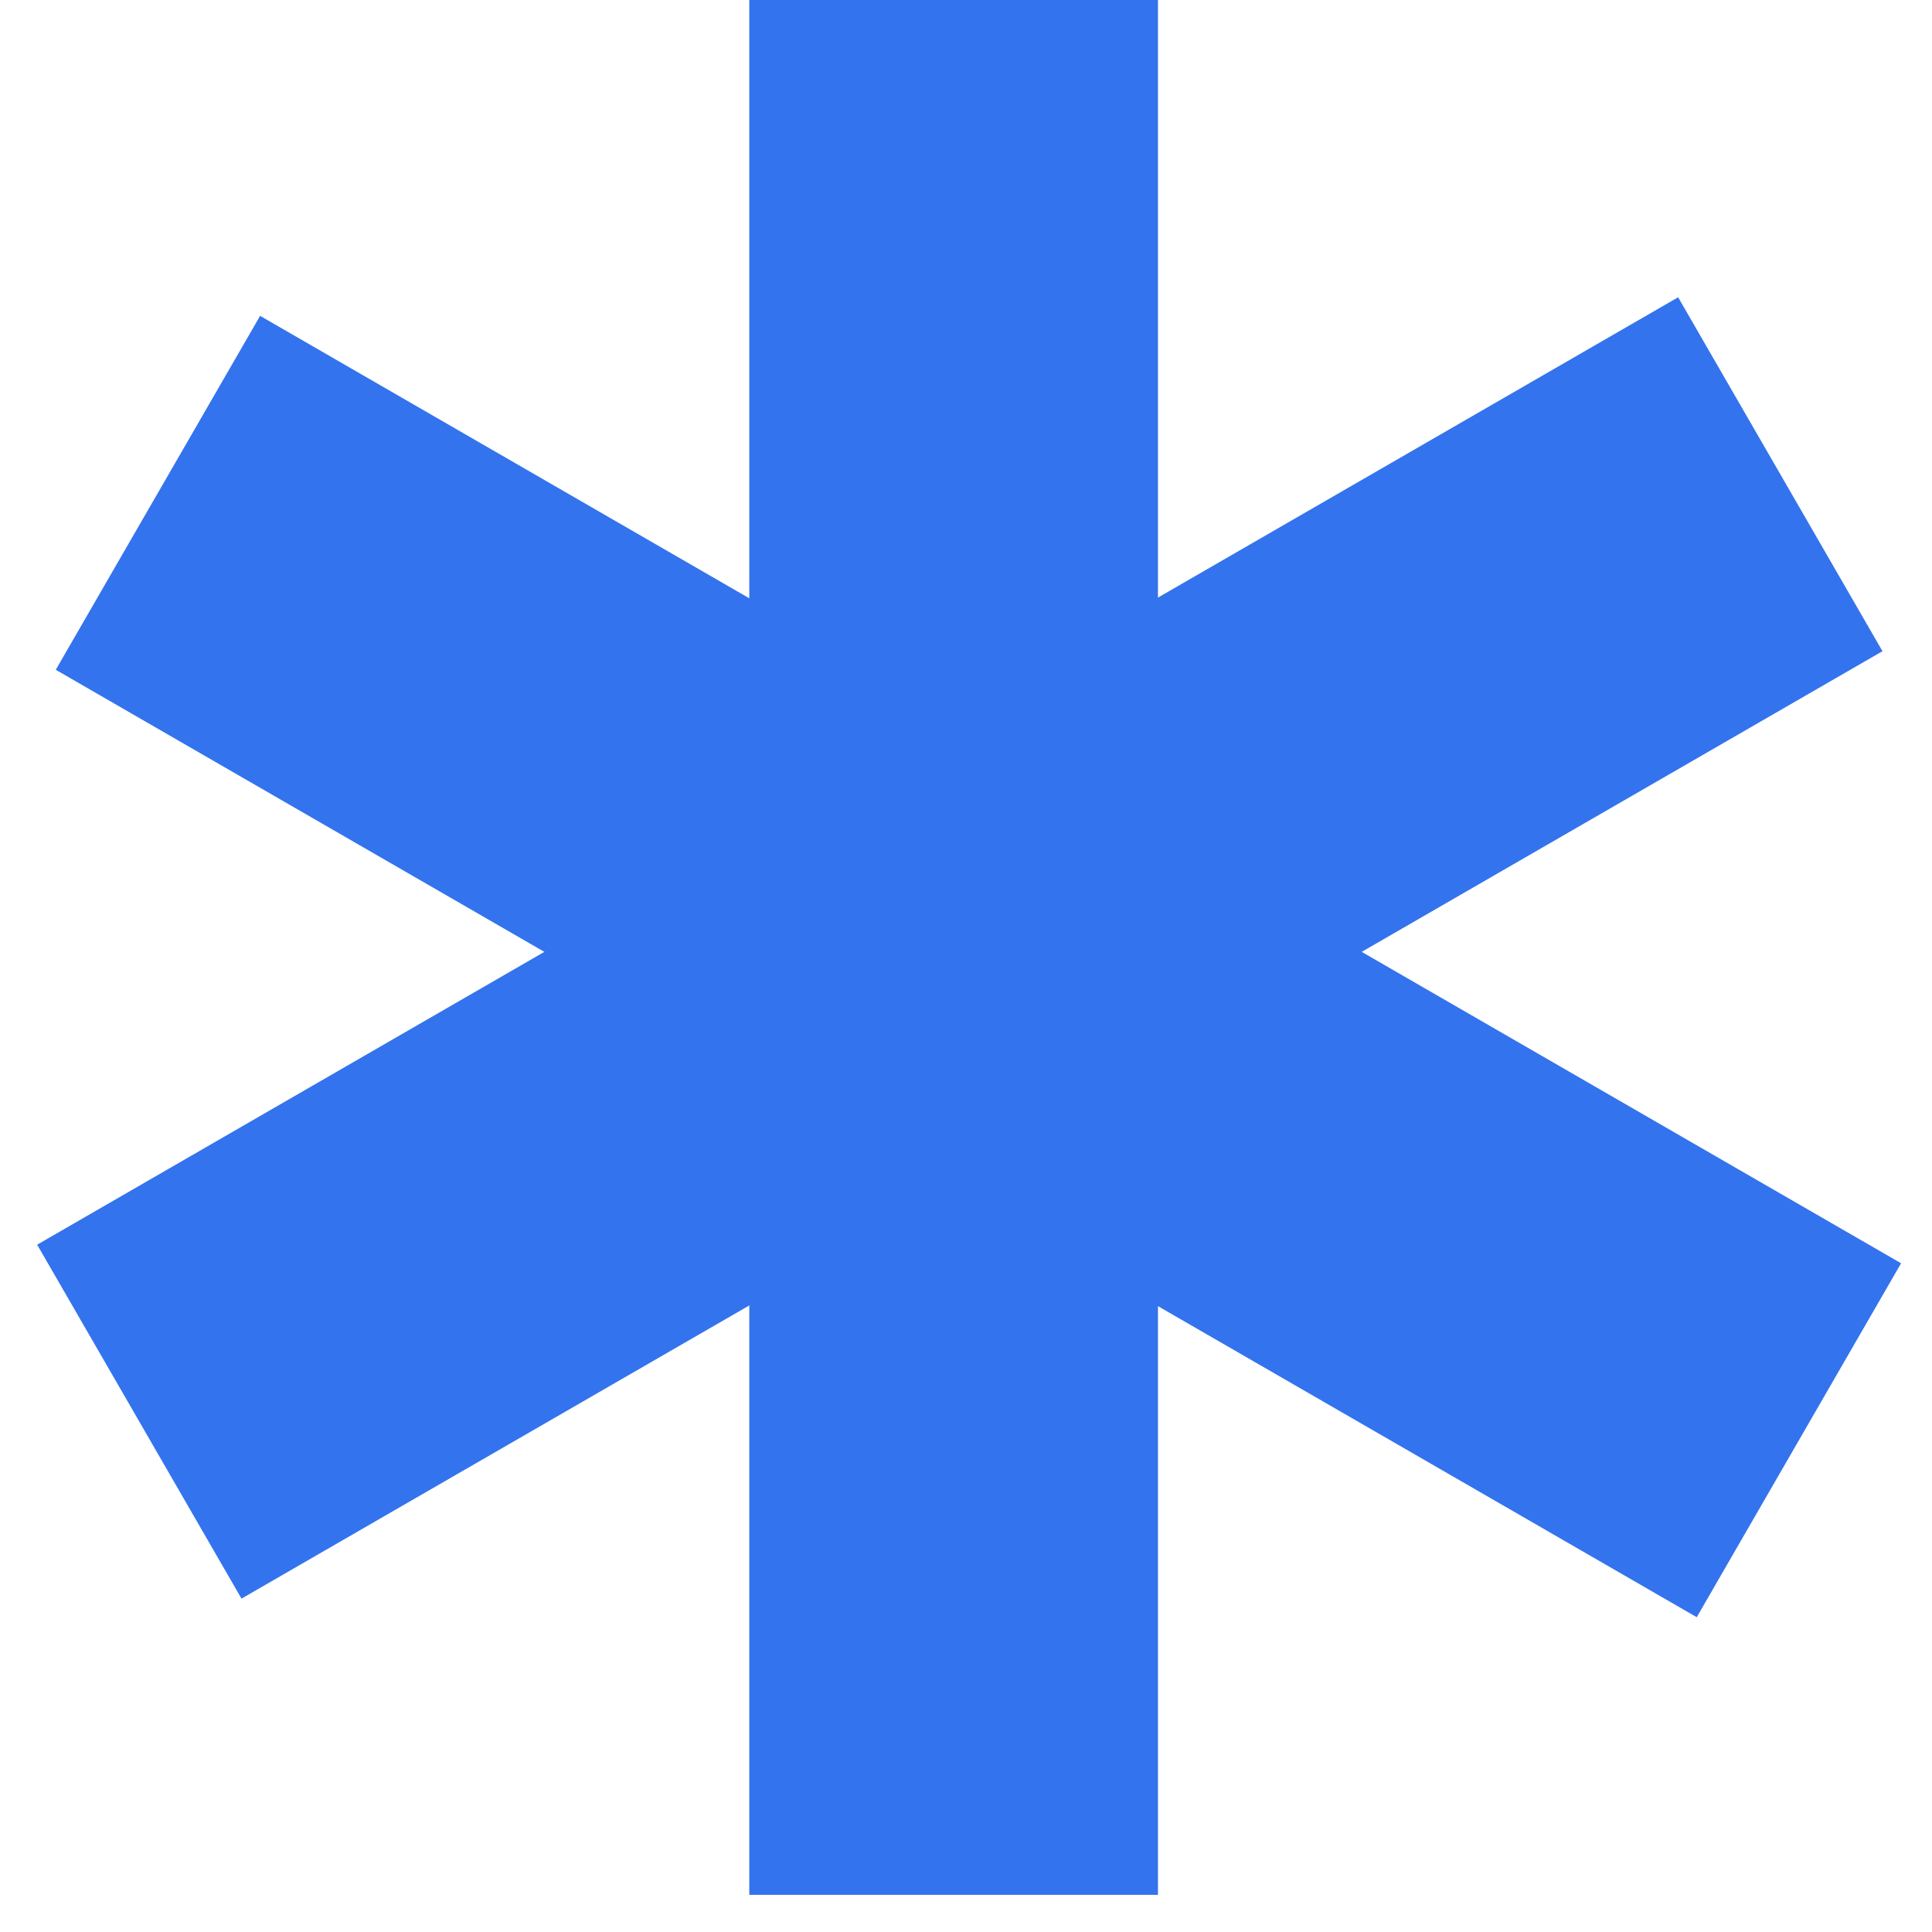
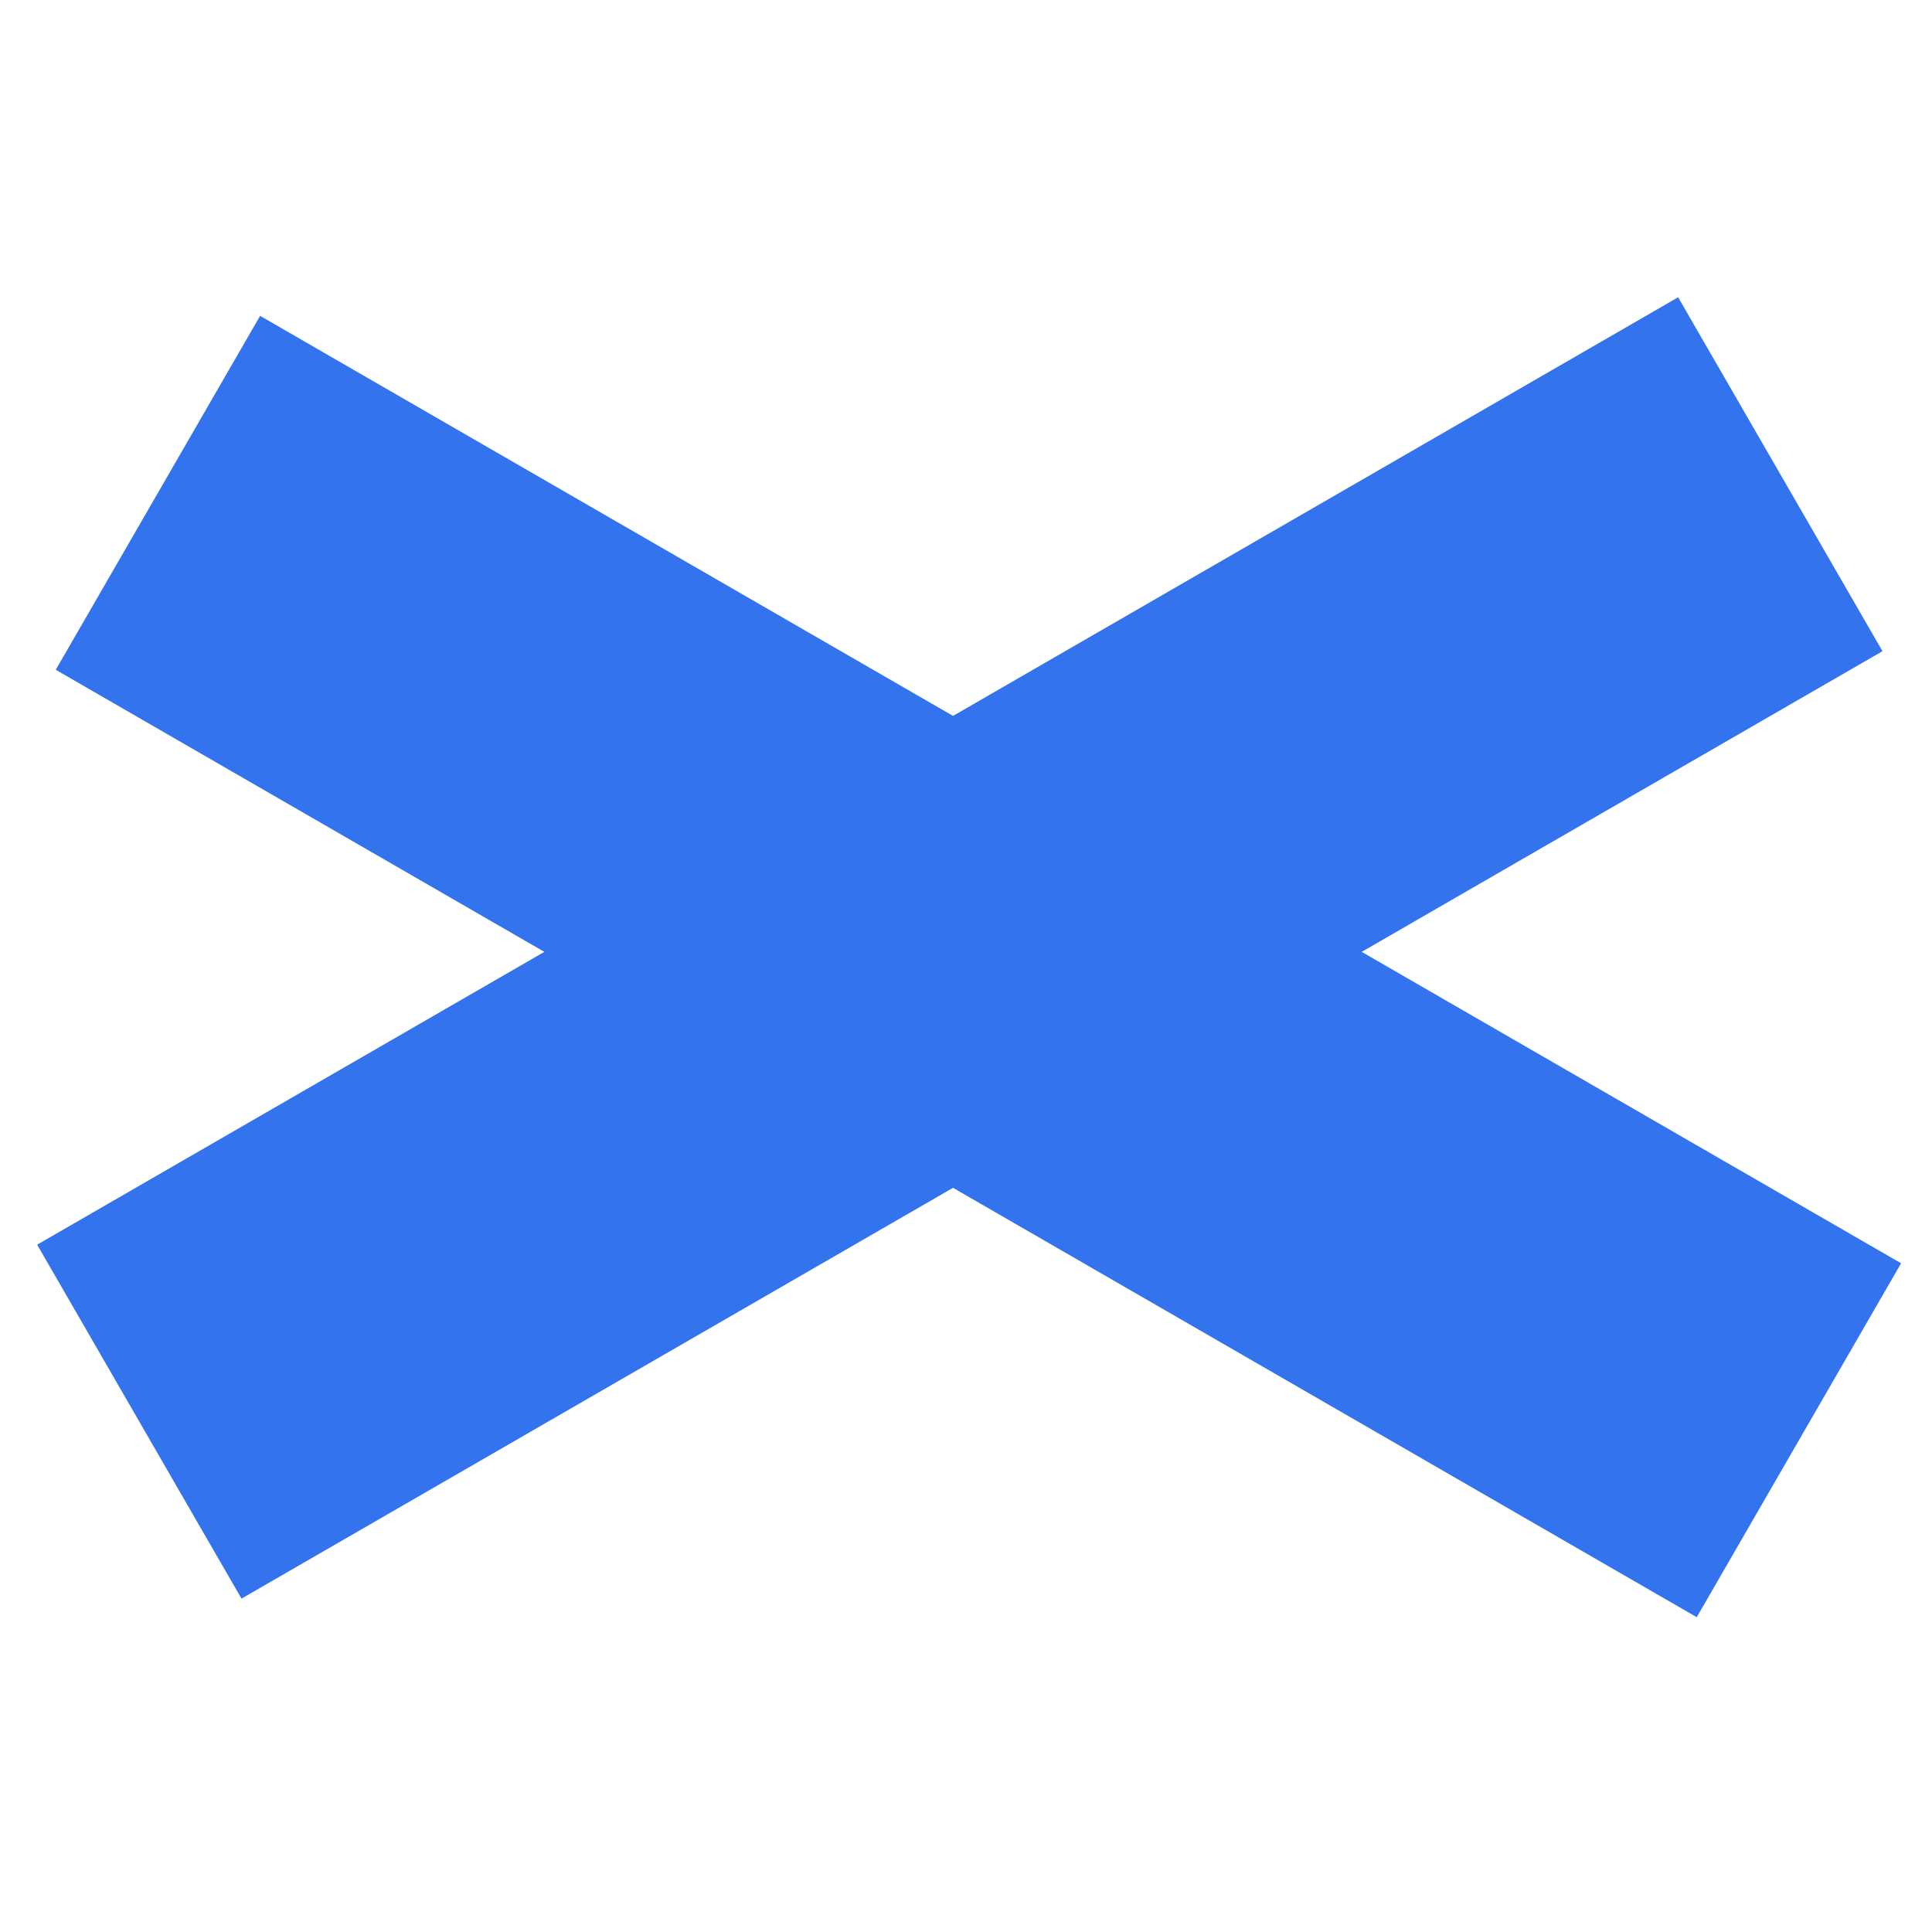
<svg xmlns="http://www.w3.org/2000/svg" width="30" height="30" viewBox="0 0 30 30" fill="none">
-   <rect x="11.635" y="0" width="6.346" height="29.423" fill="#3373EE" />
  <rect x="26.058" y="4.616" width="6.346" height="29.423" transform="rotate(60 26.058 4.616)" fill="#3373EE" />
  <rect x="29.52" y="19.616" width="6.346" height="29.423" transform="rotate(120 29.52 19.616)" fill="#3373EE" />
</svg>